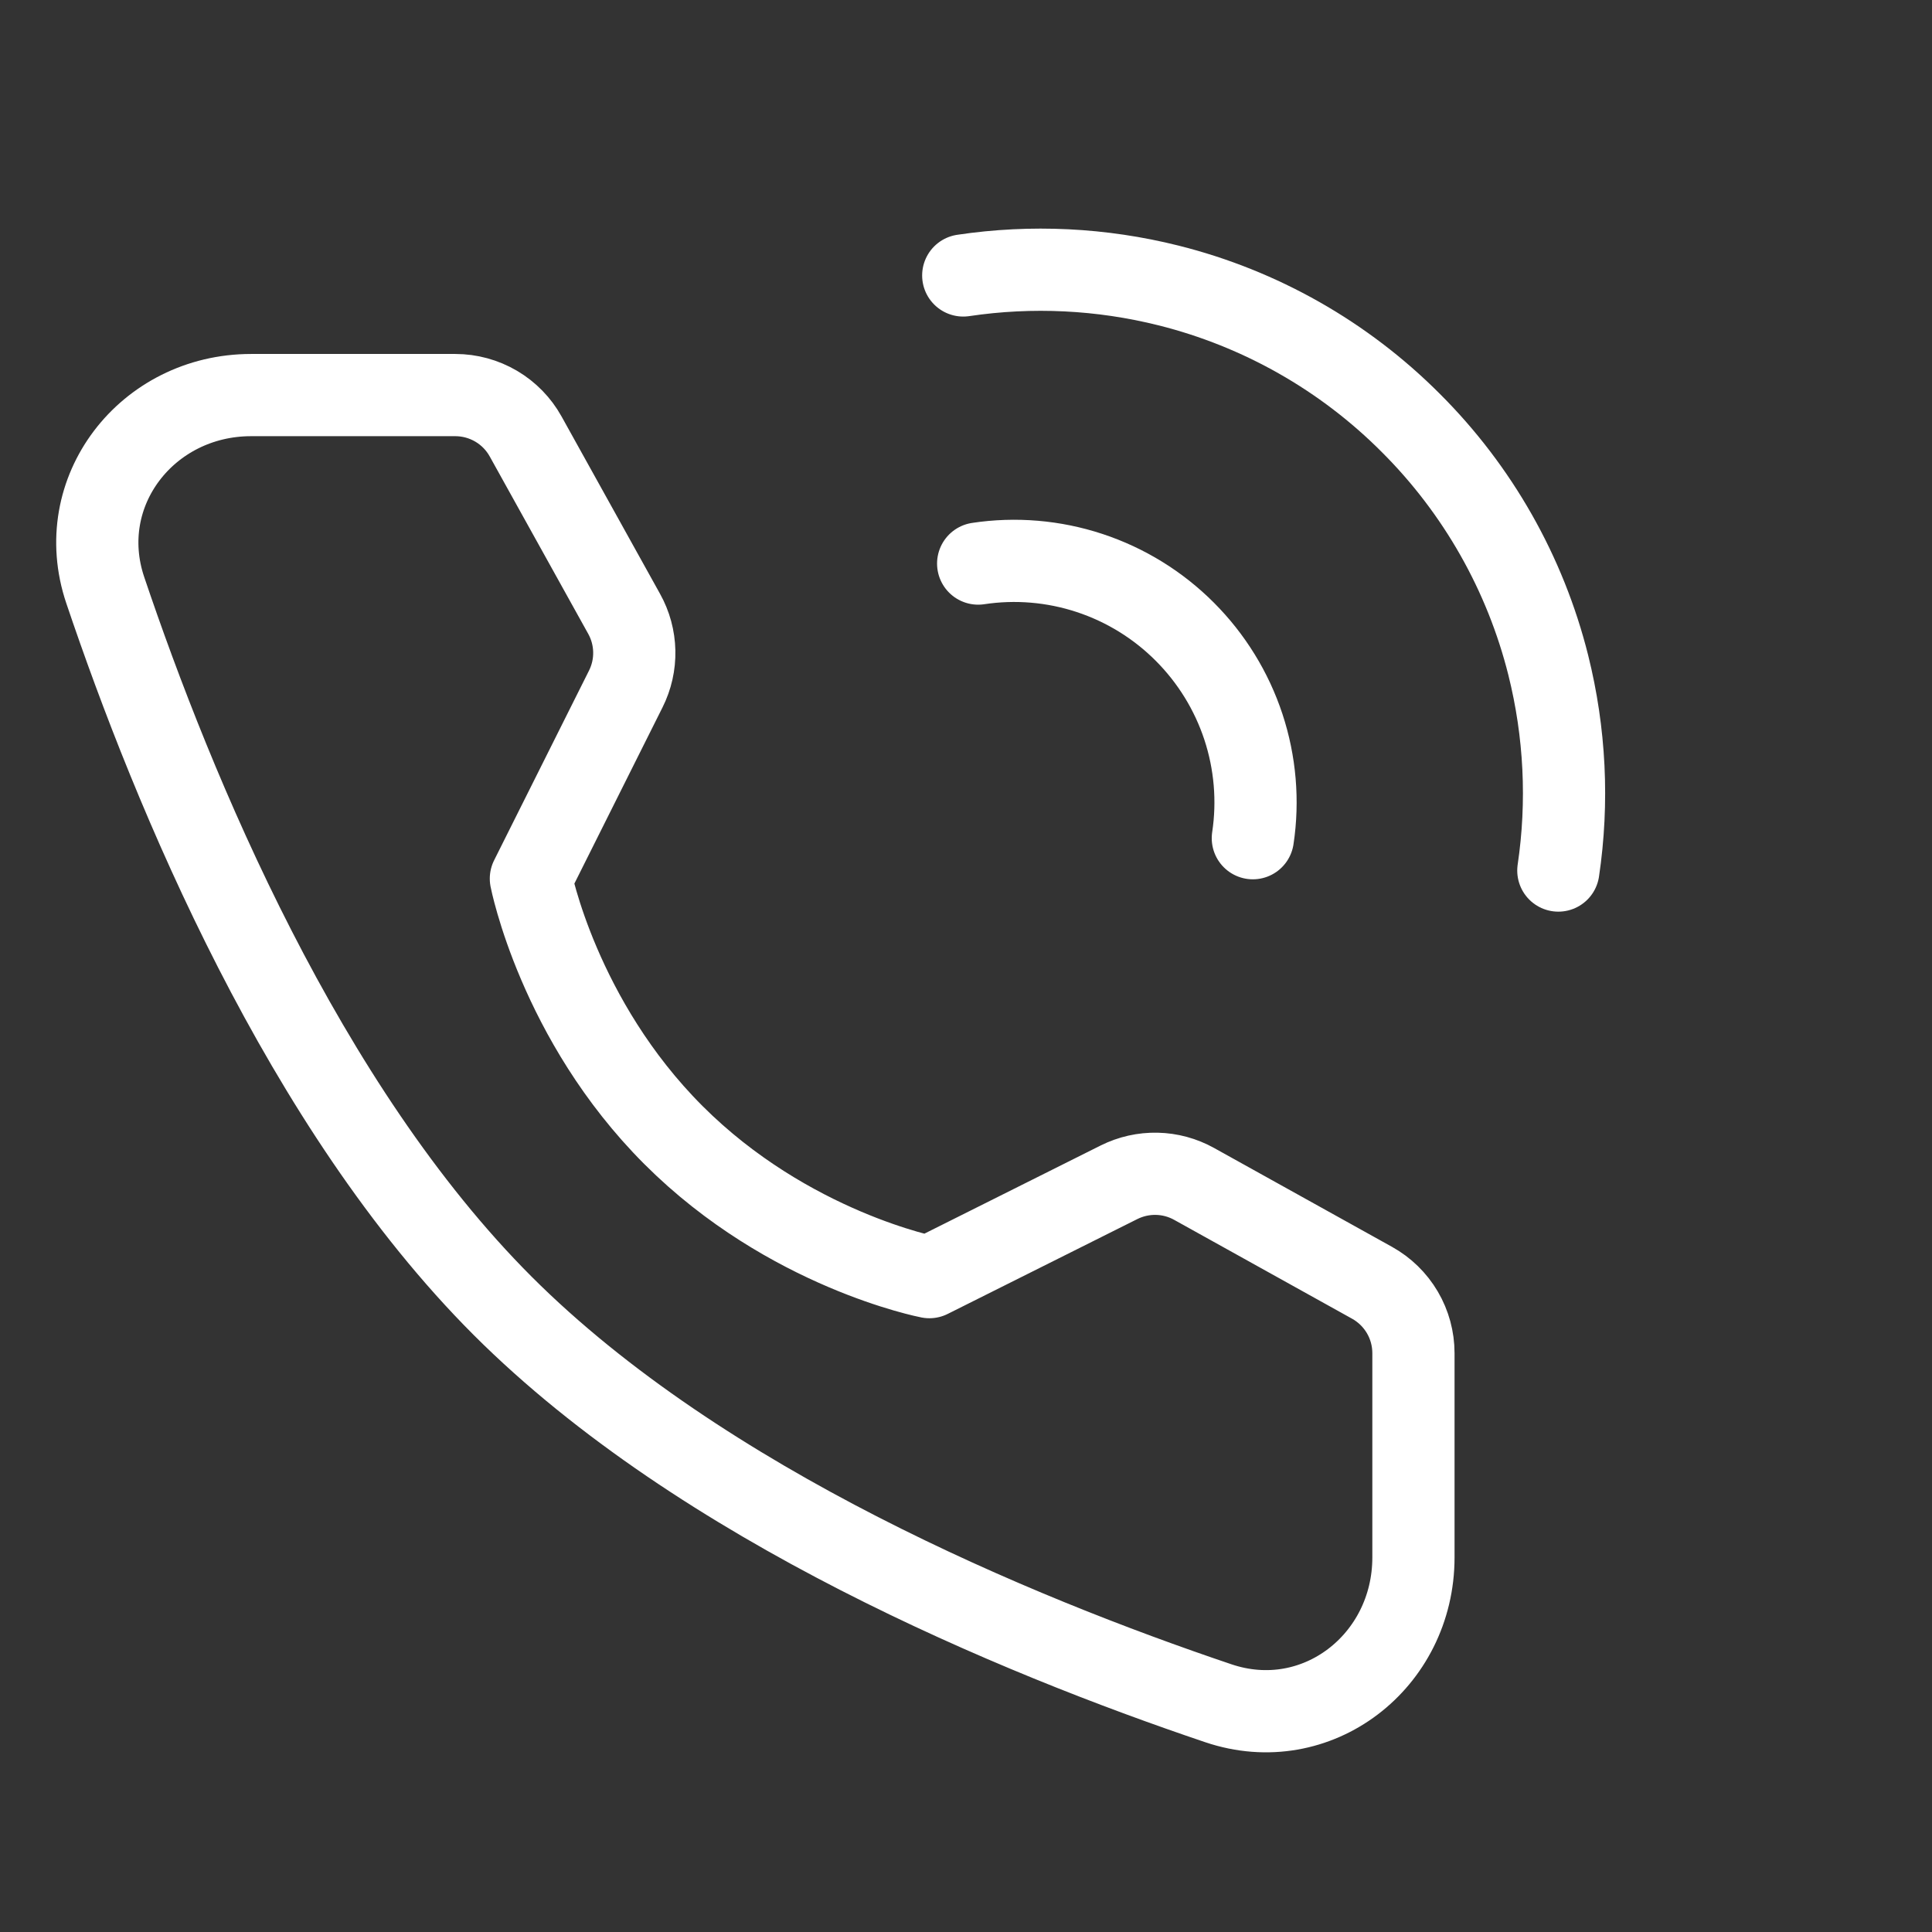
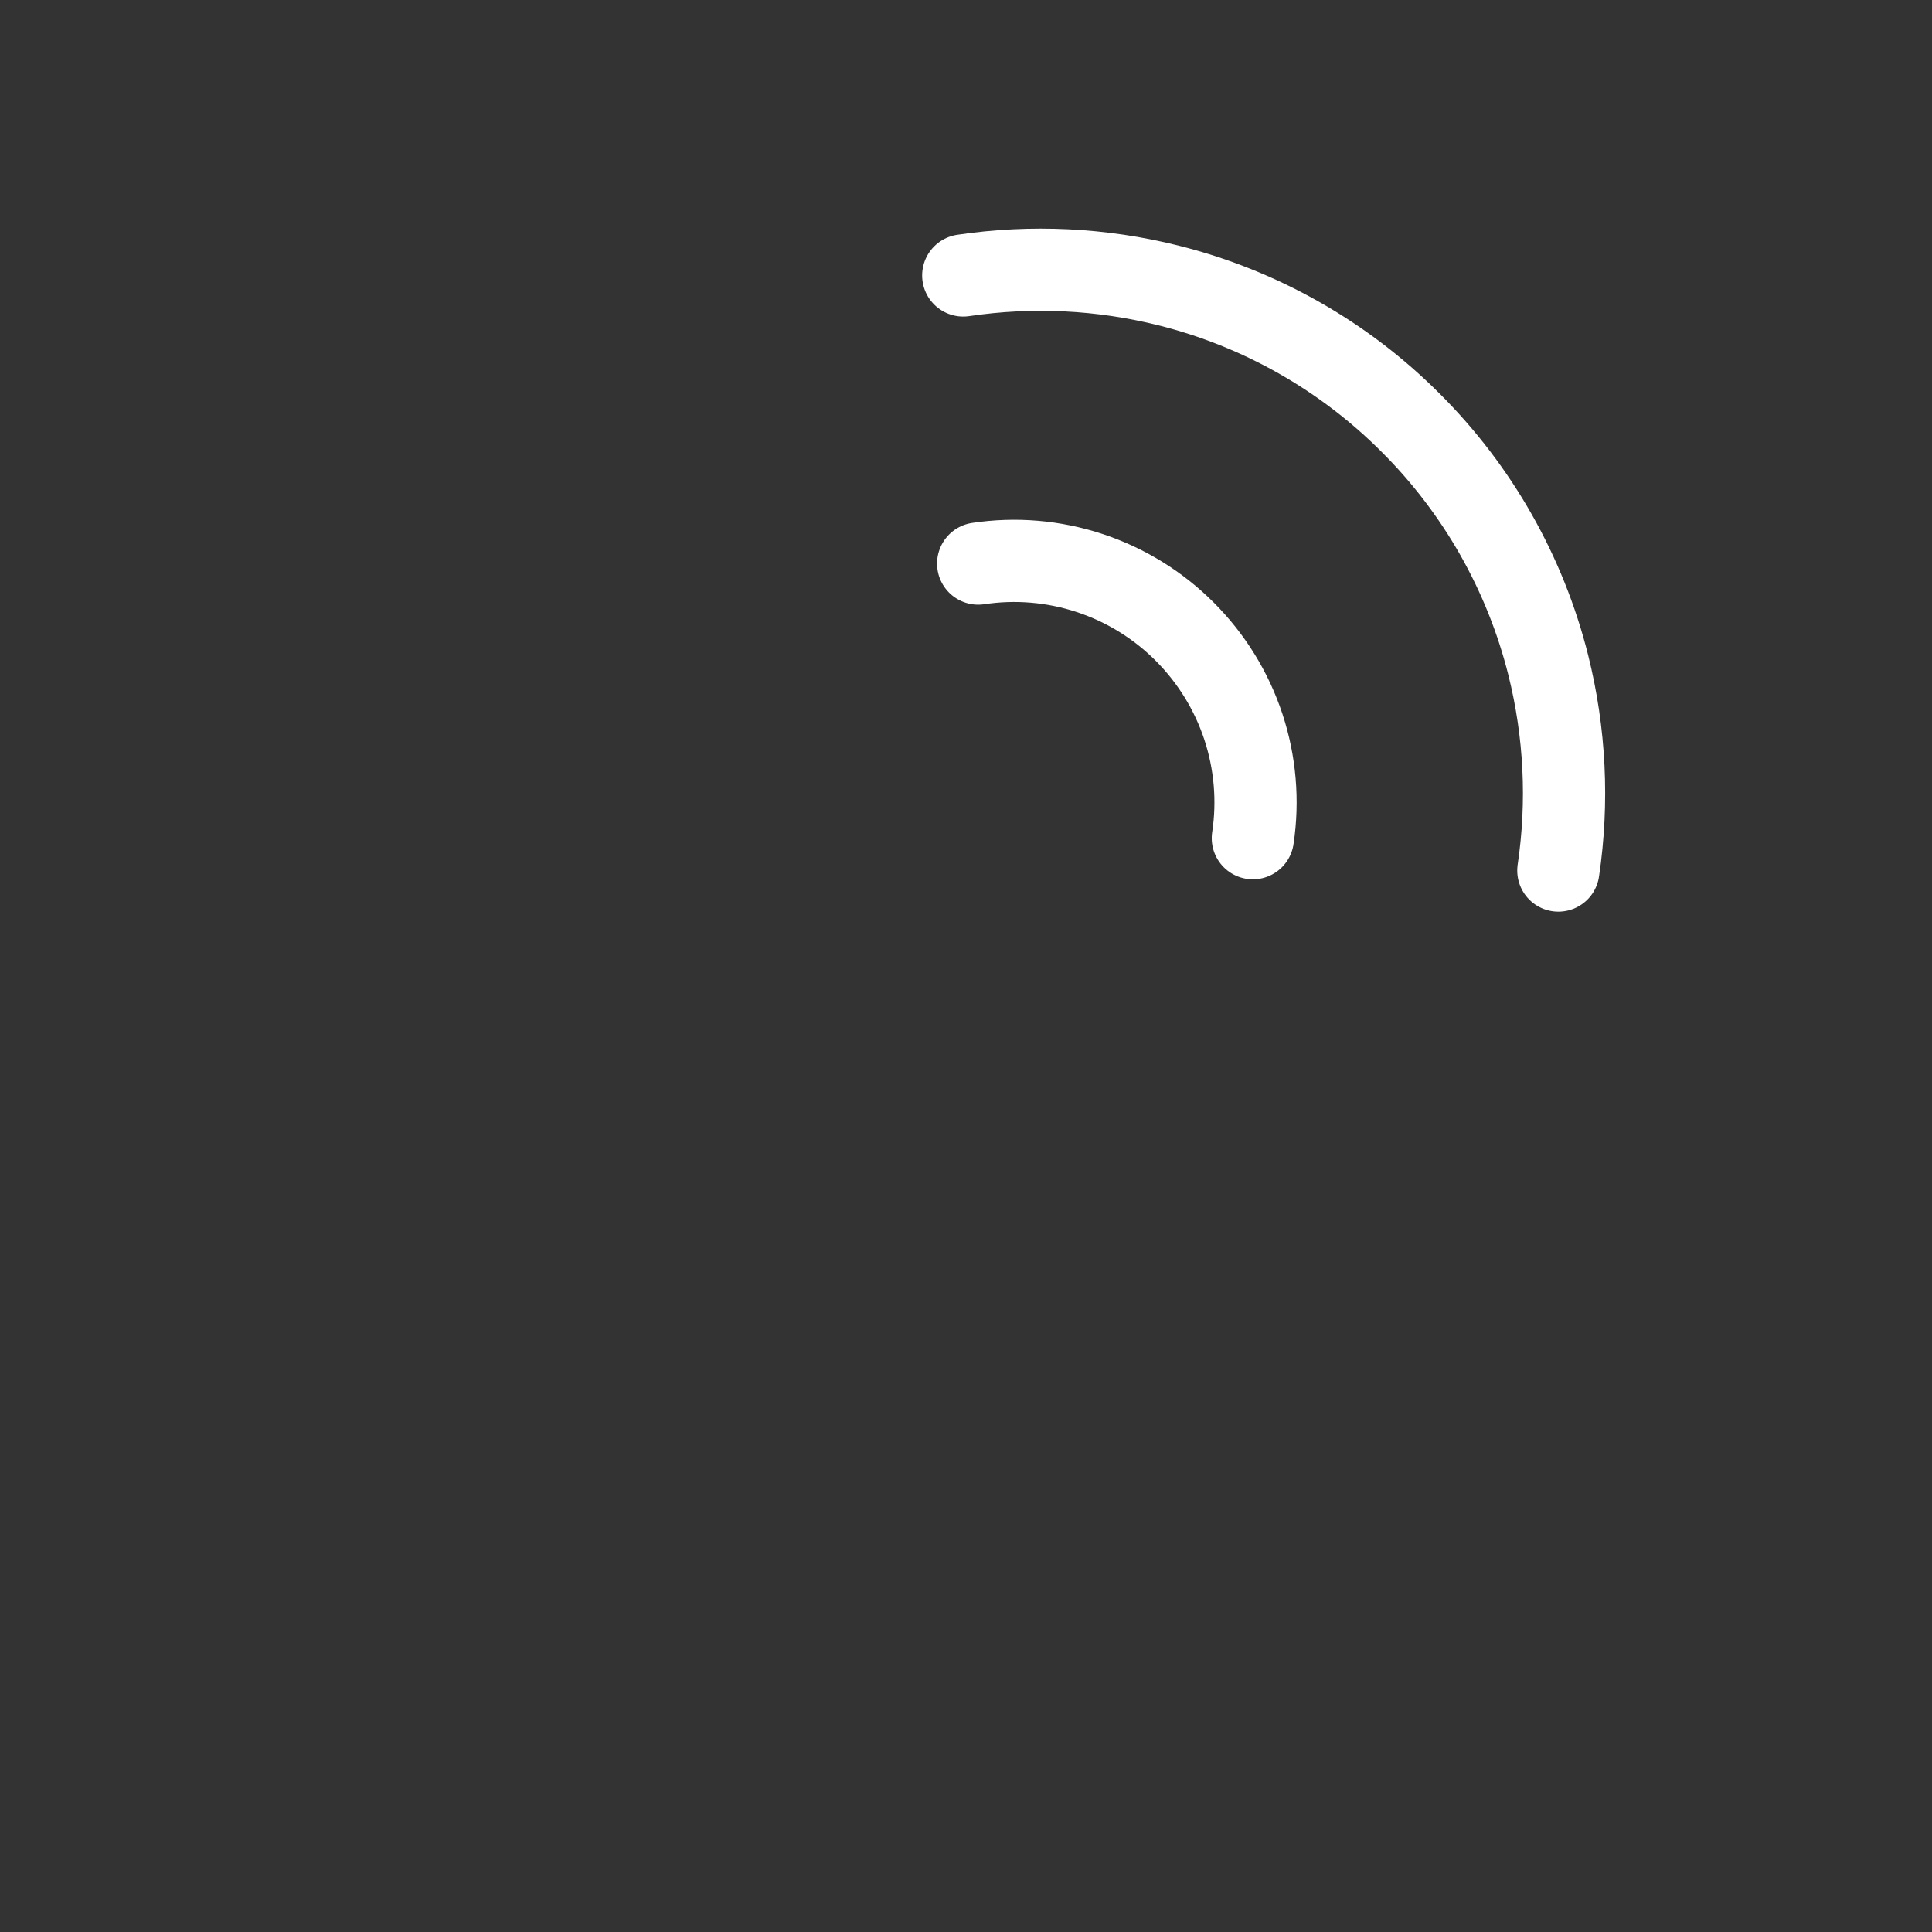
<svg xmlns="http://www.w3.org/2000/svg" width="47" height="47" viewBox="0 0 47 47" fill="none">
  <rect x="0" y="0" width="47" height="47" fill="#333333" stroke="none" />
  <path d="M37.91 21.178C38.157 19.512 38.073 17.815 37.665 16.182C37.106 13.951 35.95 11.914 34.321 10.289C32.697 8.66 30.66 7.504 28.428 6.945C26.795 6.536 25.098 6.453 23.433 6.701M30.478 20.391C30.615 19.483 30.536 18.554 30.248 17.681C29.96 16.809 29.471 16.016 28.821 15.366C28.172 14.716 27.379 14.227 26.506 13.939C25.633 13.651 24.705 13.573 23.796 13.71" stroke="white" stroke-width="2" stroke-linecap="round" stroke-linejoin="round" />
-   <path d="M11.076 9.611C11.426 9.611 11.769 9.705 12.07 9.882C12.371 10.059 12.619 10.314 12.788 10.619L15.184 14.934C15.339 15.212 15.423 15.524 15.43 15.842C15.437 16.161 15.366 16.476 15.223 16.761L12.915 21.375C12.915 21.375 13.584 24.814 16.383 27.613C19.182 30.411 22.609 31.069 22.609 31.069L27.223 28.761C27.508 28.619 27.823 28.548 28.142 28.555C28.461 28.562 28.773 28.647 29.051 28.802L33.379 31.207C33.684 31.377 33.938 31.625 34.115 31.926C34.292 32.227 34.385 32.57 34.385 32.919V37.887C34.385 40.416 32.035 42.245 29.638 41.435C24.714 39.774 17.073 36.61 12.228 31.767C7.385 26.923 4.222 19.281 2.561 14.358C1.752 11.961 3.579 9.611 6.109 9.611H11.076Z" stroke="white" stroke-width="2" stroke-linejoin="round" />
</svg>